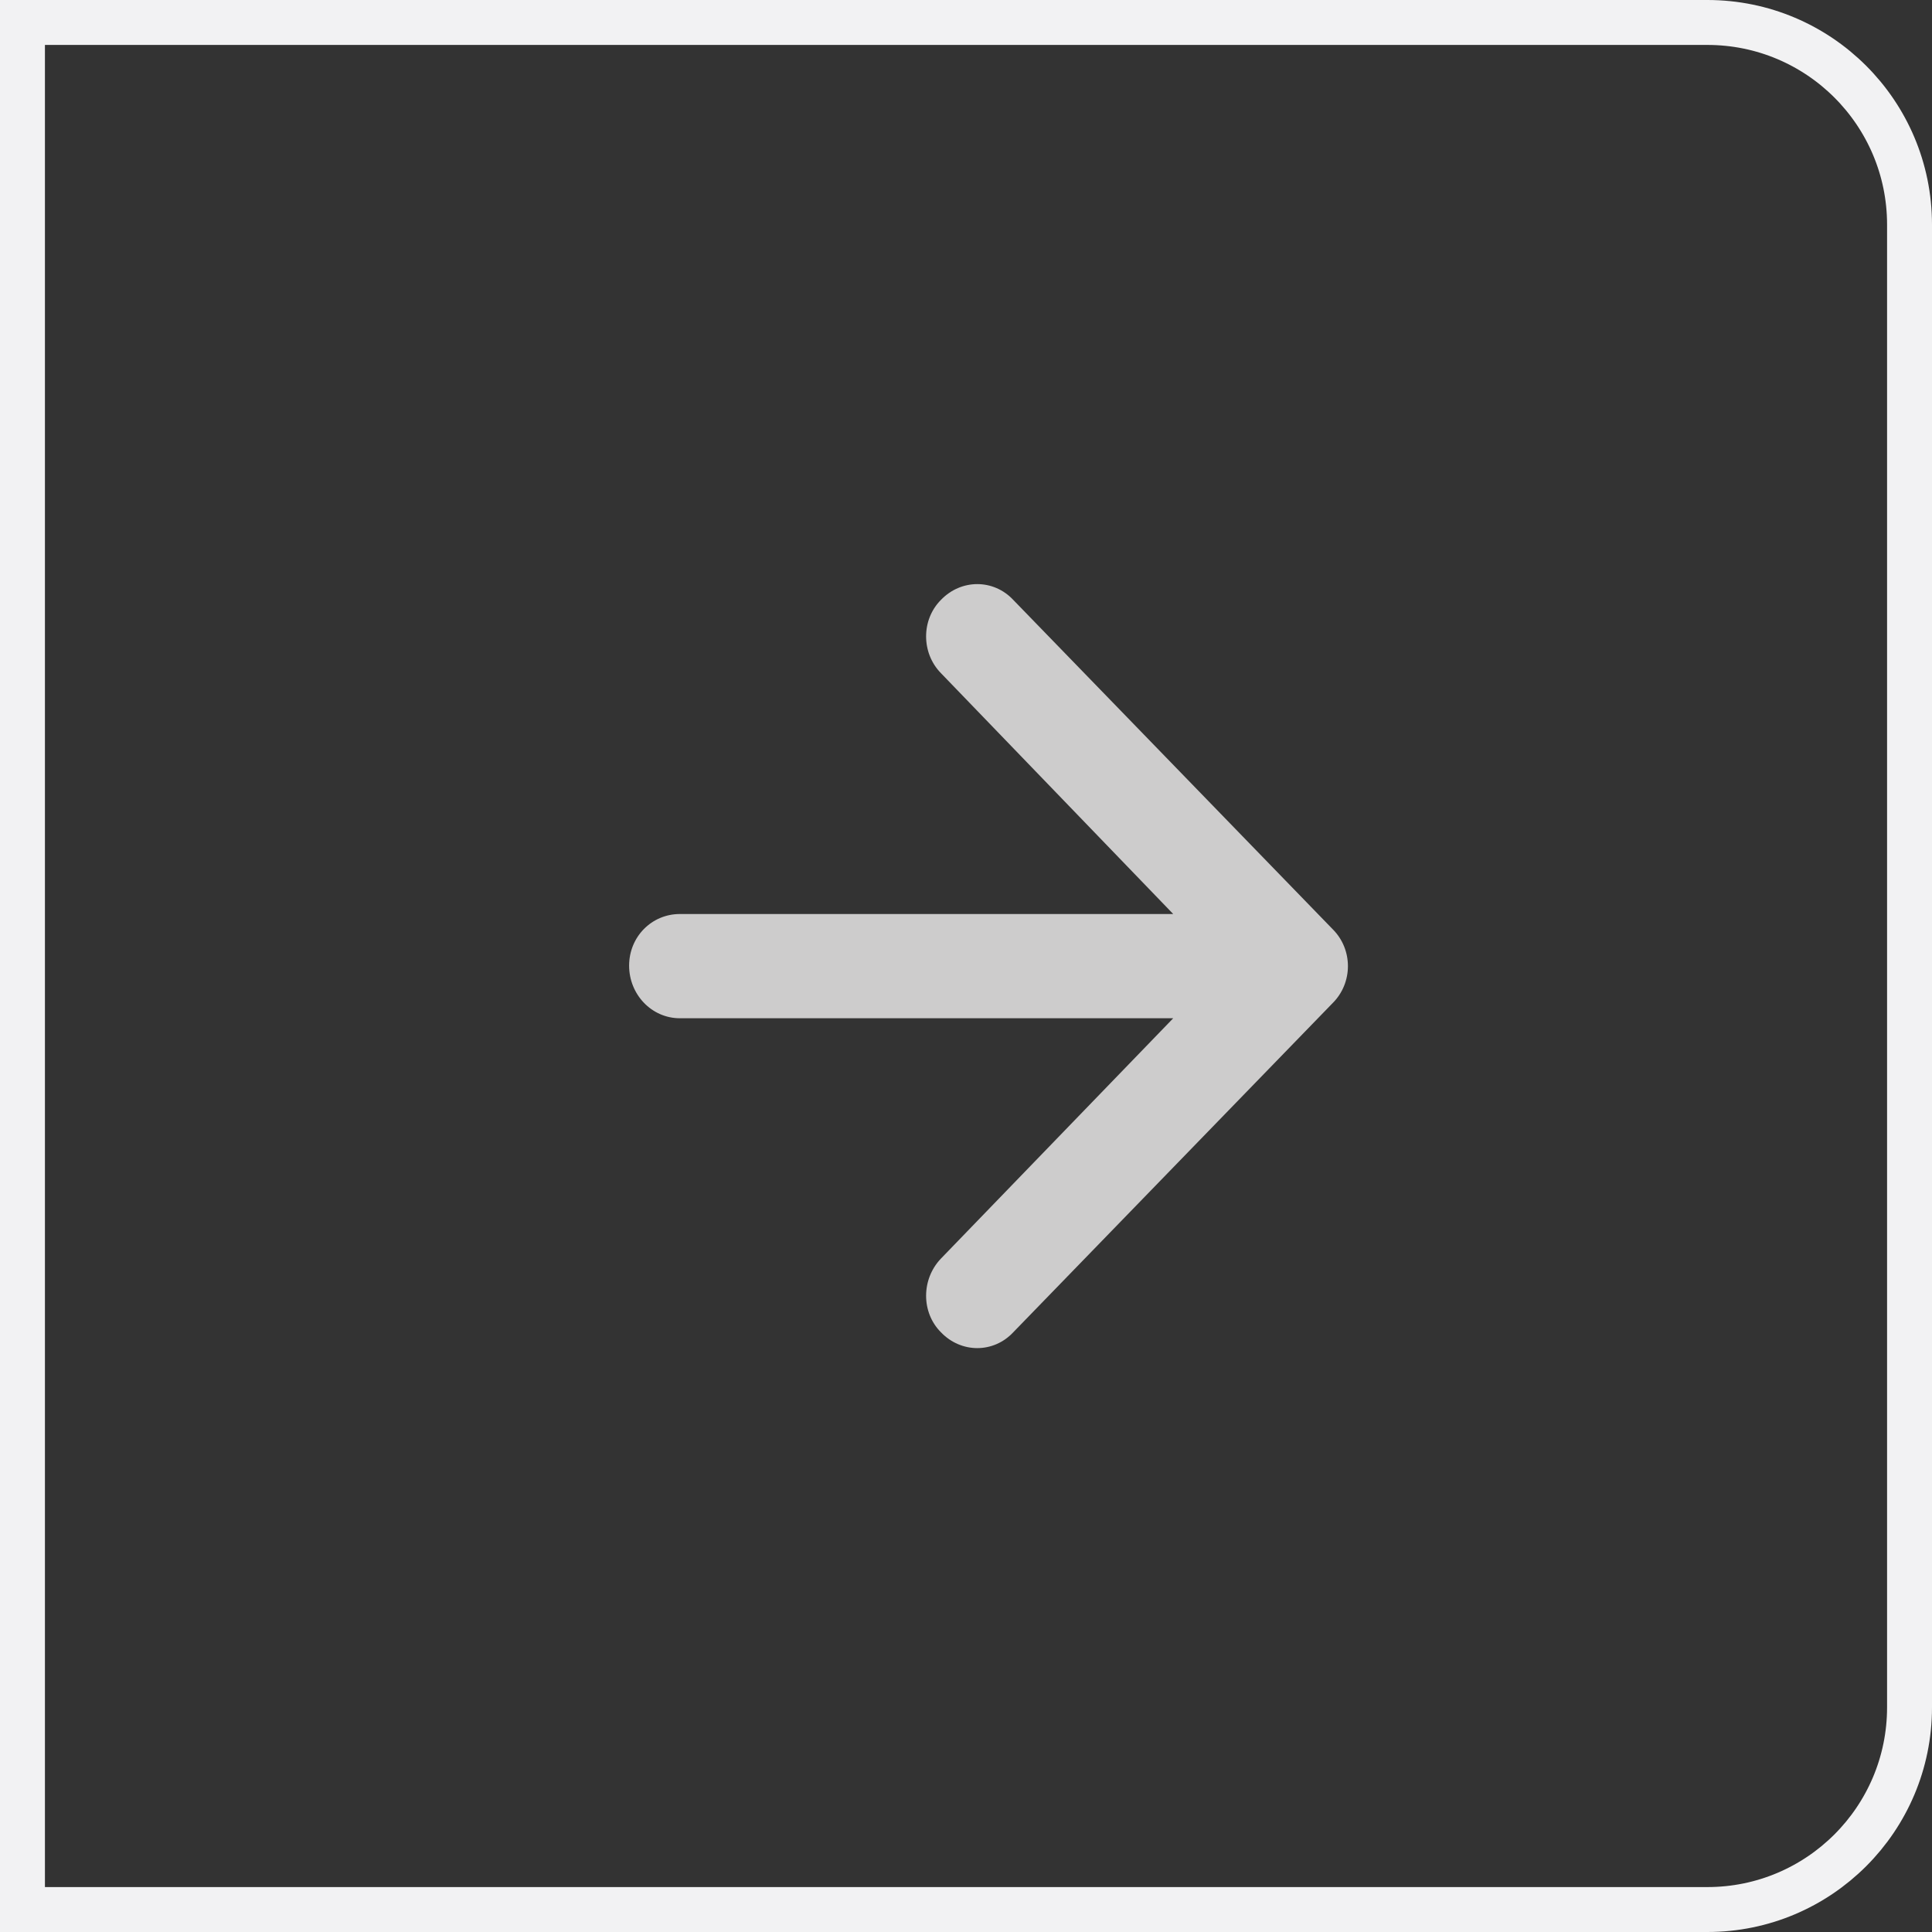
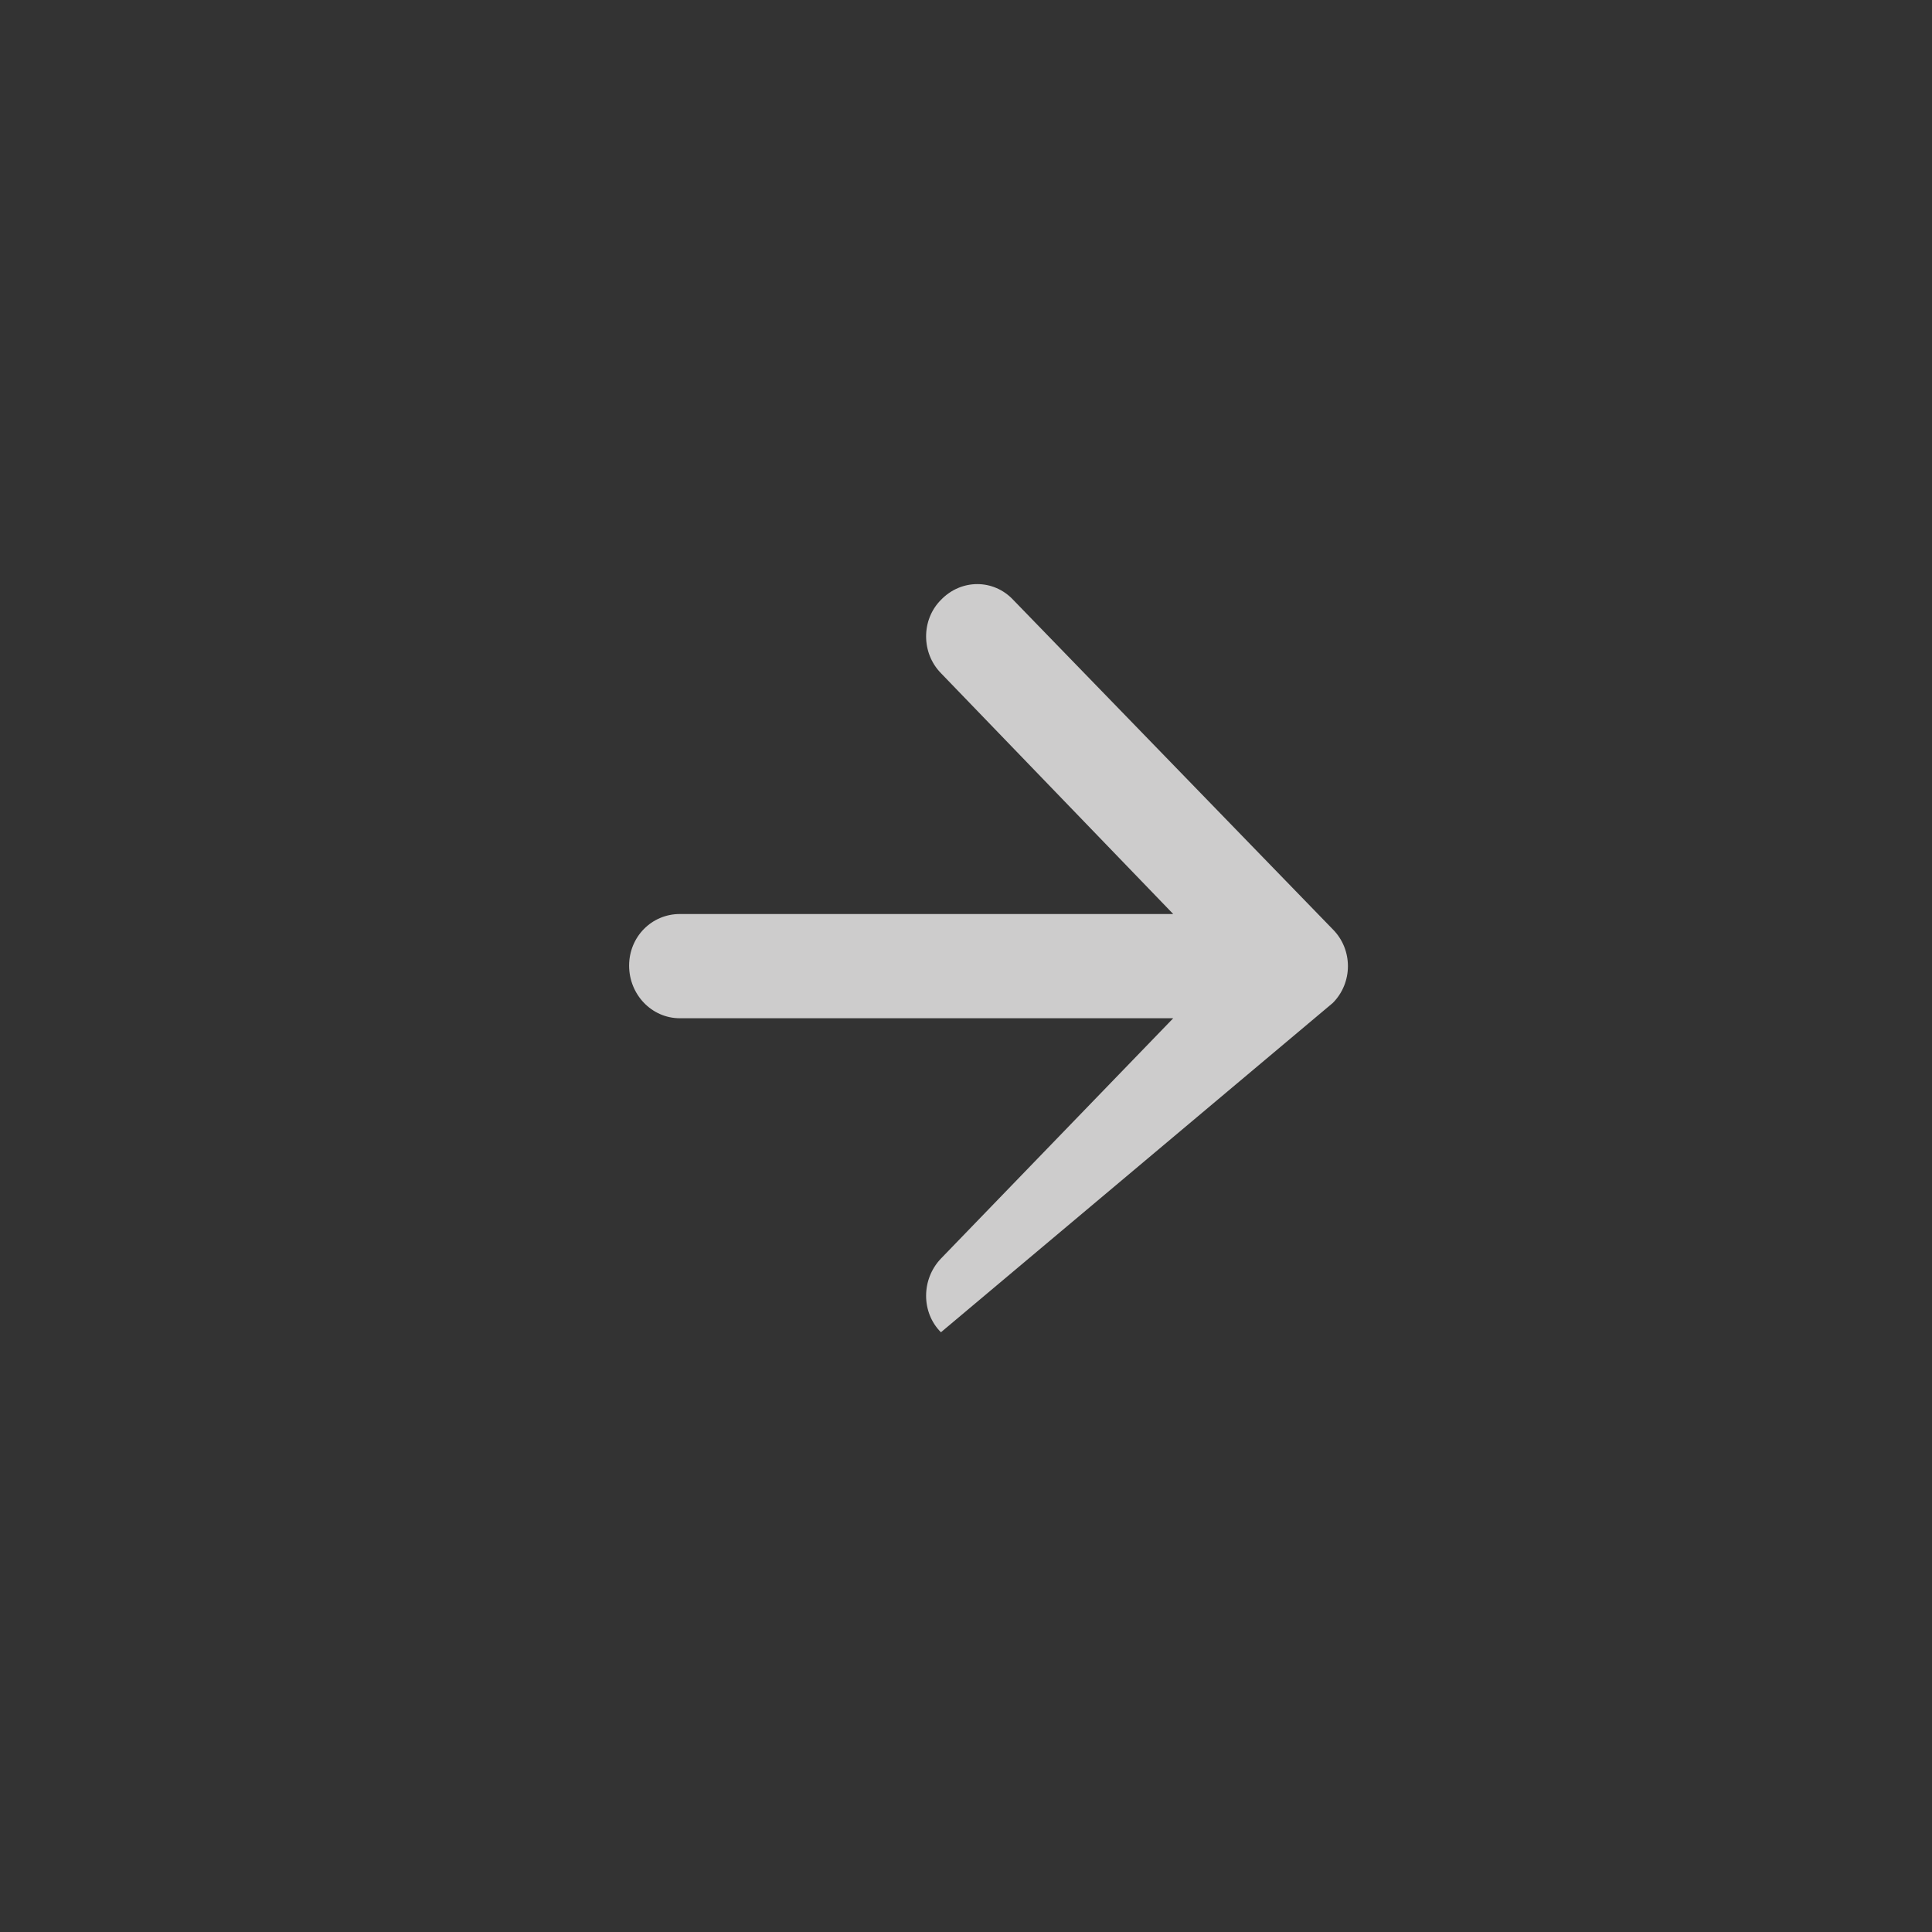
<svg xmlns="http://www.w3.org/2000/svg" width="43" height="43" viewBox="0 0 43 43" fill="none">
  <rect x="0" y="0" width="43" height="43" fill="#333333" stroke="none" />
-   <path d="M0.5 0.5H38C40.485 0.5 42.5 2.515 42.5 5V38C42.5 40.485 40.485 42.5 38 42.5H0.5V0.5Z" fill="" stroke="#F2F2F3" />
-   <path d="M22.552 13.352C22.113 12.883 21.392 12.883 20.942 13.352C20.502 13.793 20.502 14.533 20.942 14.982L26.112 20.343H15.132C14.502 20.343 14.002 20.852 14.002 21.492C14.002 22.133 14.502 22.663 15.132 22.663H26.112L20.942 28.012C20.502 28.473 20.502 29.212 20.942 29.652C21.392 30.122 22.113 30.122 22.552 29.652L29.663 22.323C30.113 21.872 30.113 21.133 29.663 20.683L22.552 13.352Z" fill="#CDCCCC" />
+   <path d="M22.552 13.352C22.113 12.883 21.392 12.883 20.942 13.352C20.502 13.793 20.502 14.533 20.942 14.982L26.112 20.343H15.132C14.502 20.343 14.002 20.852 14.002 21.492C14.002 22.133 14.502 22.663 15.132 22.663H26.112L20.942 28.012C20.502 28.473 20.502 29.212 20.942 29.652L29.663 22.323C30.113 21.872 30.113 21.133 29.663 20.683L22.552 13.352Z" fill="#CDCCCC" />
</svg>